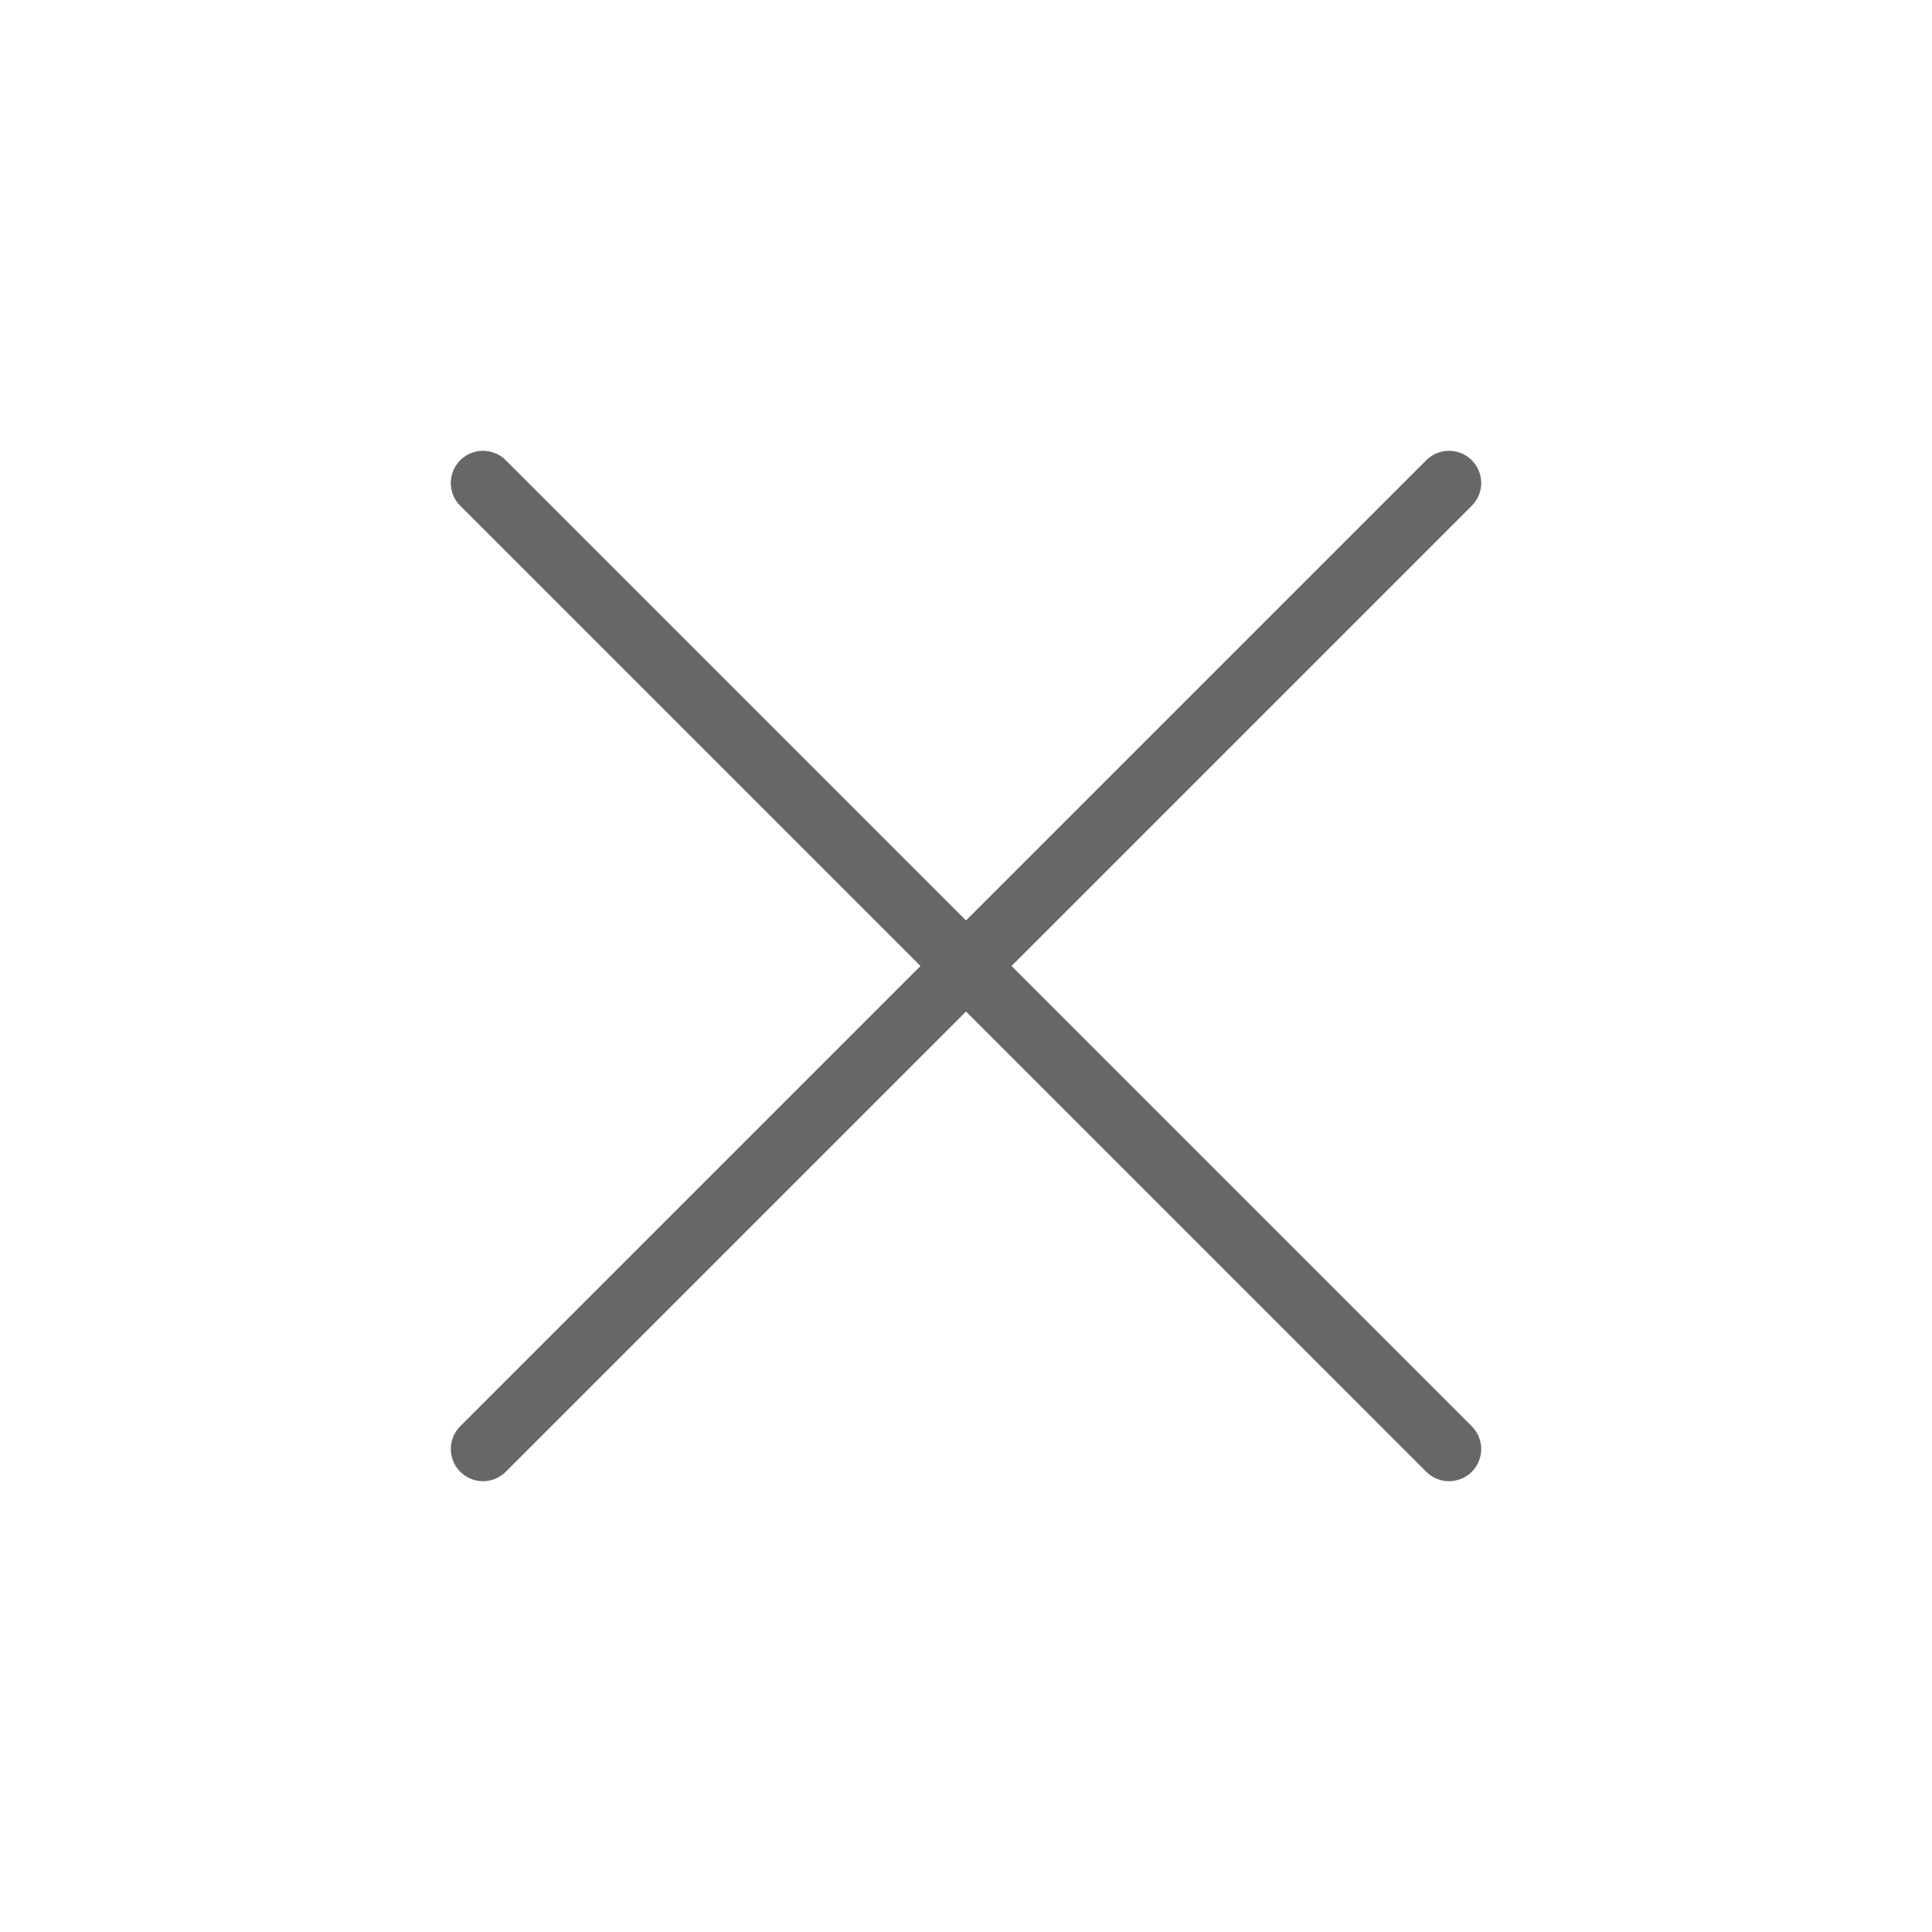
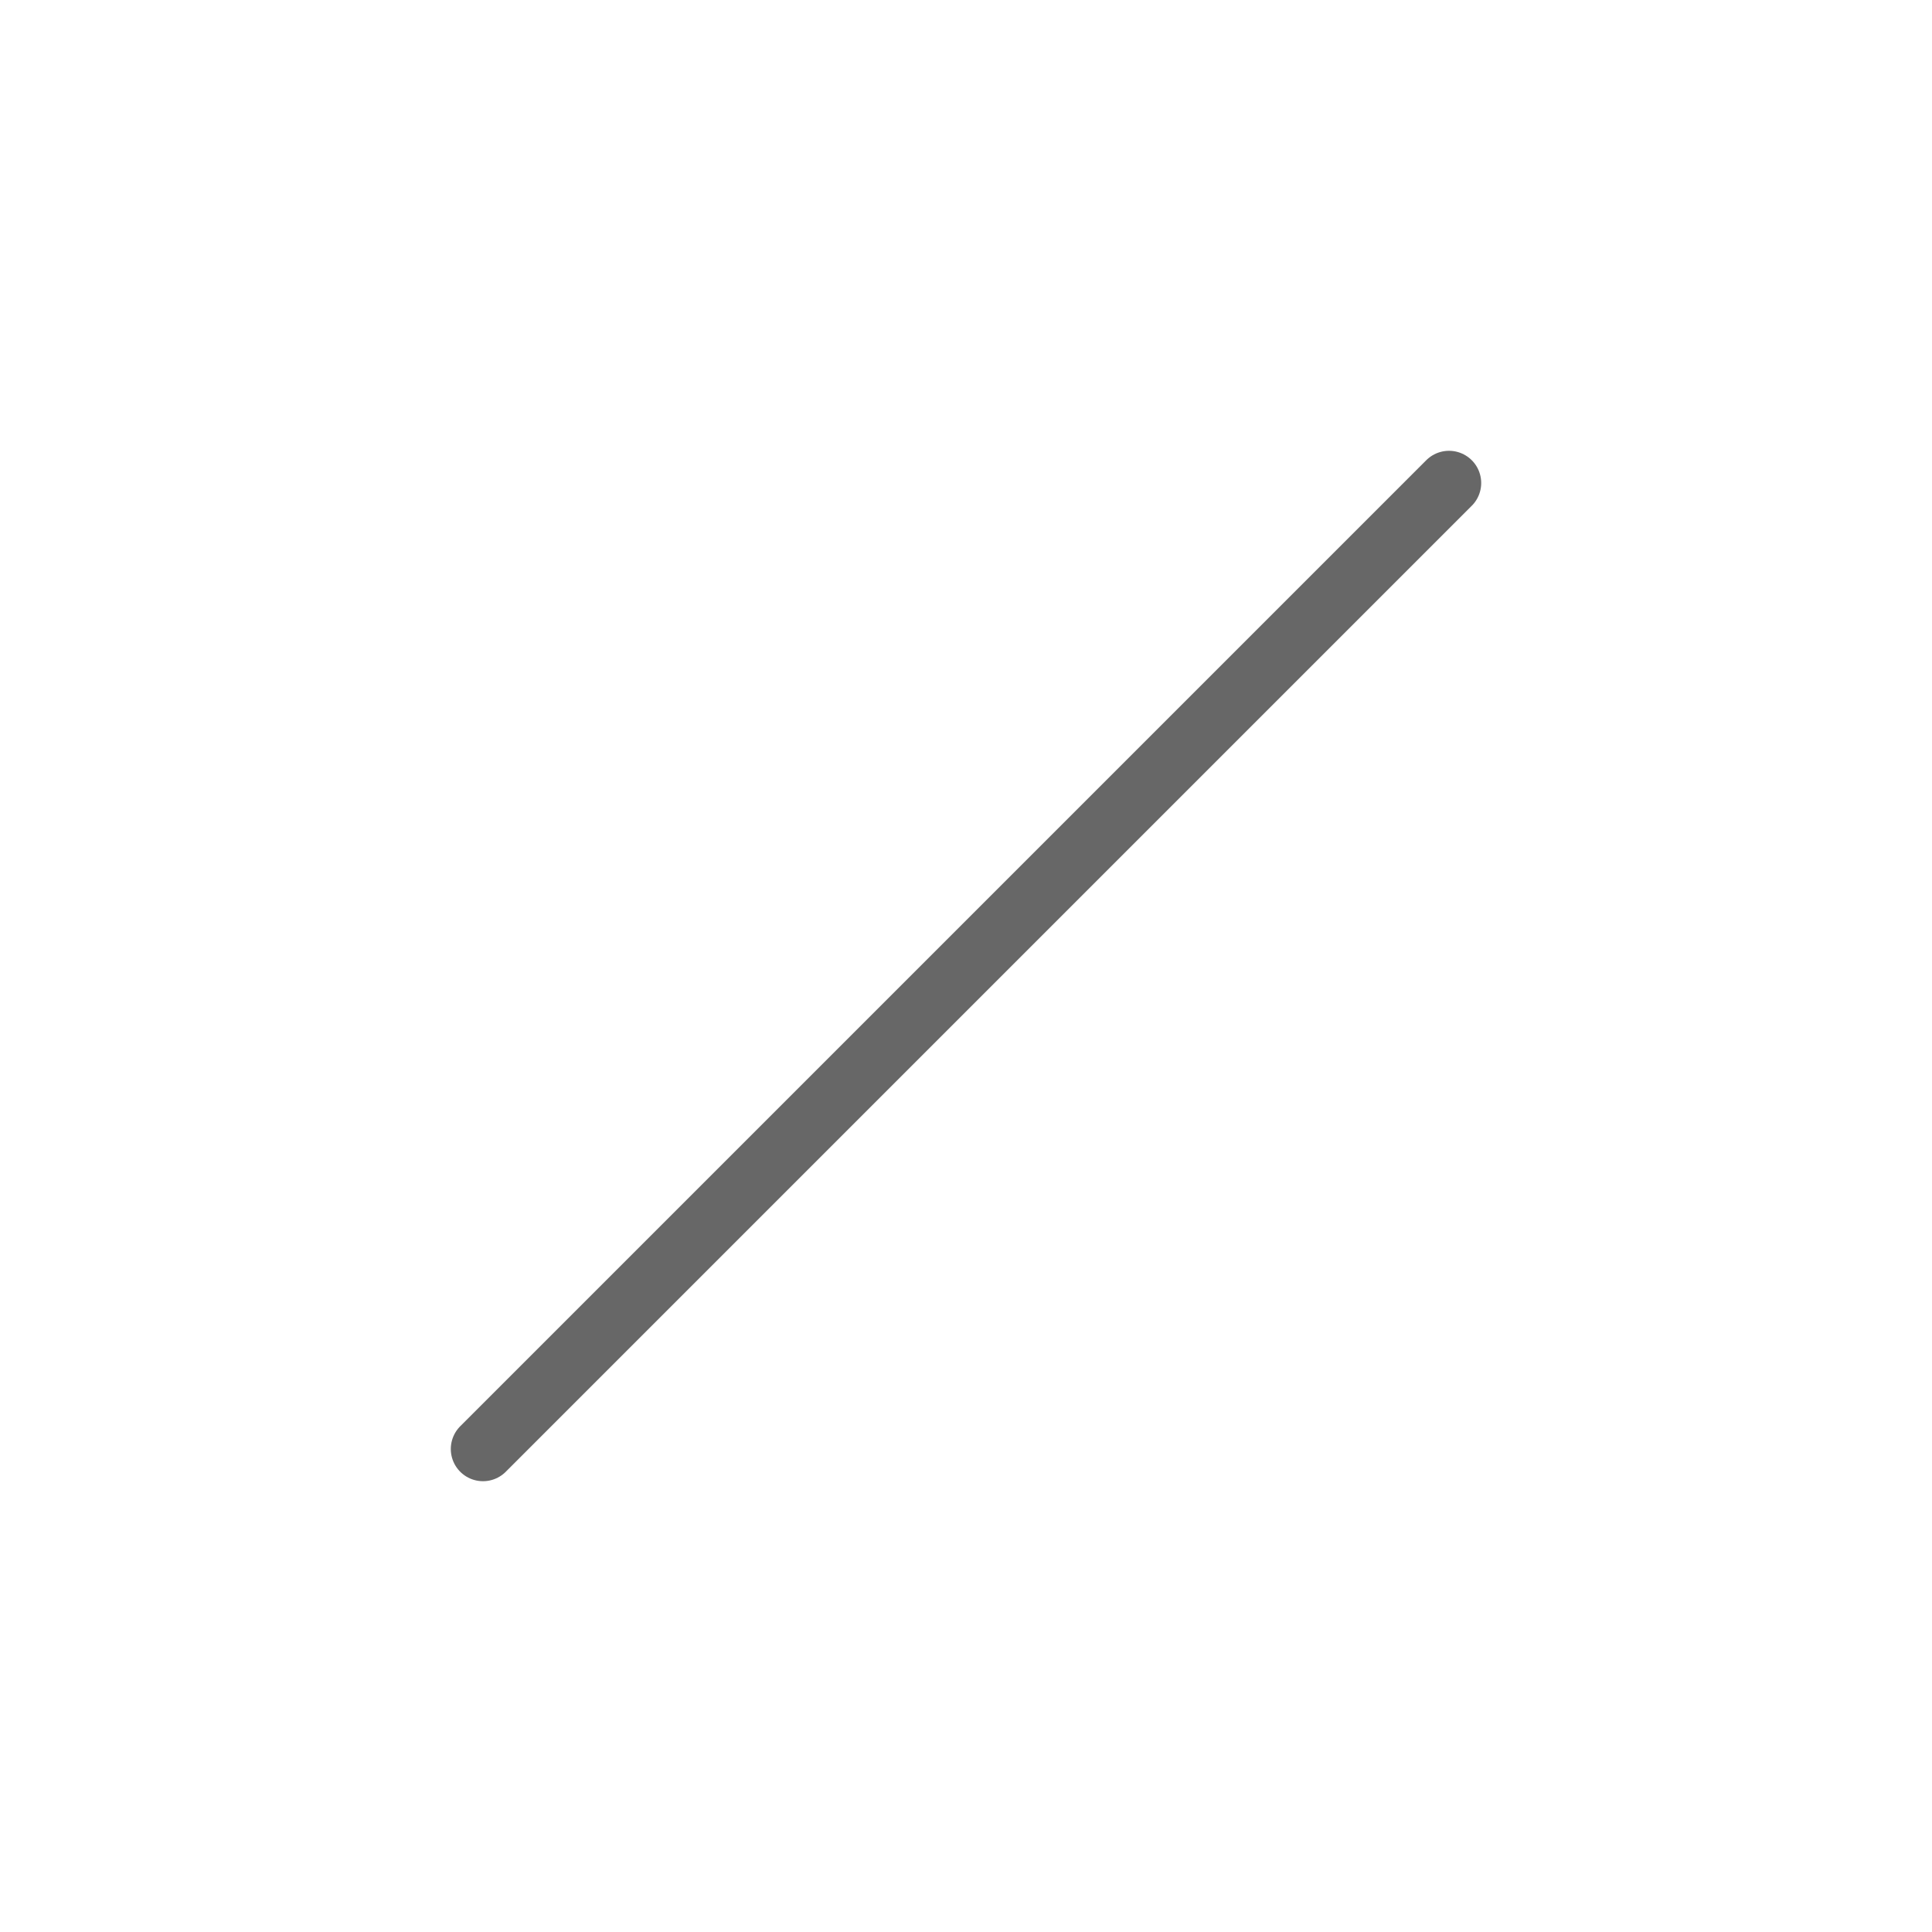
<svg xmlns="http://www.w3.org/2000/svg" width="30" height="30" viewBox="0 0 30 30" fill="none">
-   <path d="M7.5 7.5L22.5 22.5M22.5 7.5L7.5 22.5" stroke="#676767" stroke-linecap="round" />
+   <path d="M7.5 7.5M22.5 7.5L7.5 22.5" stroke="#676767" stroke-linecap="round" />
</svg>